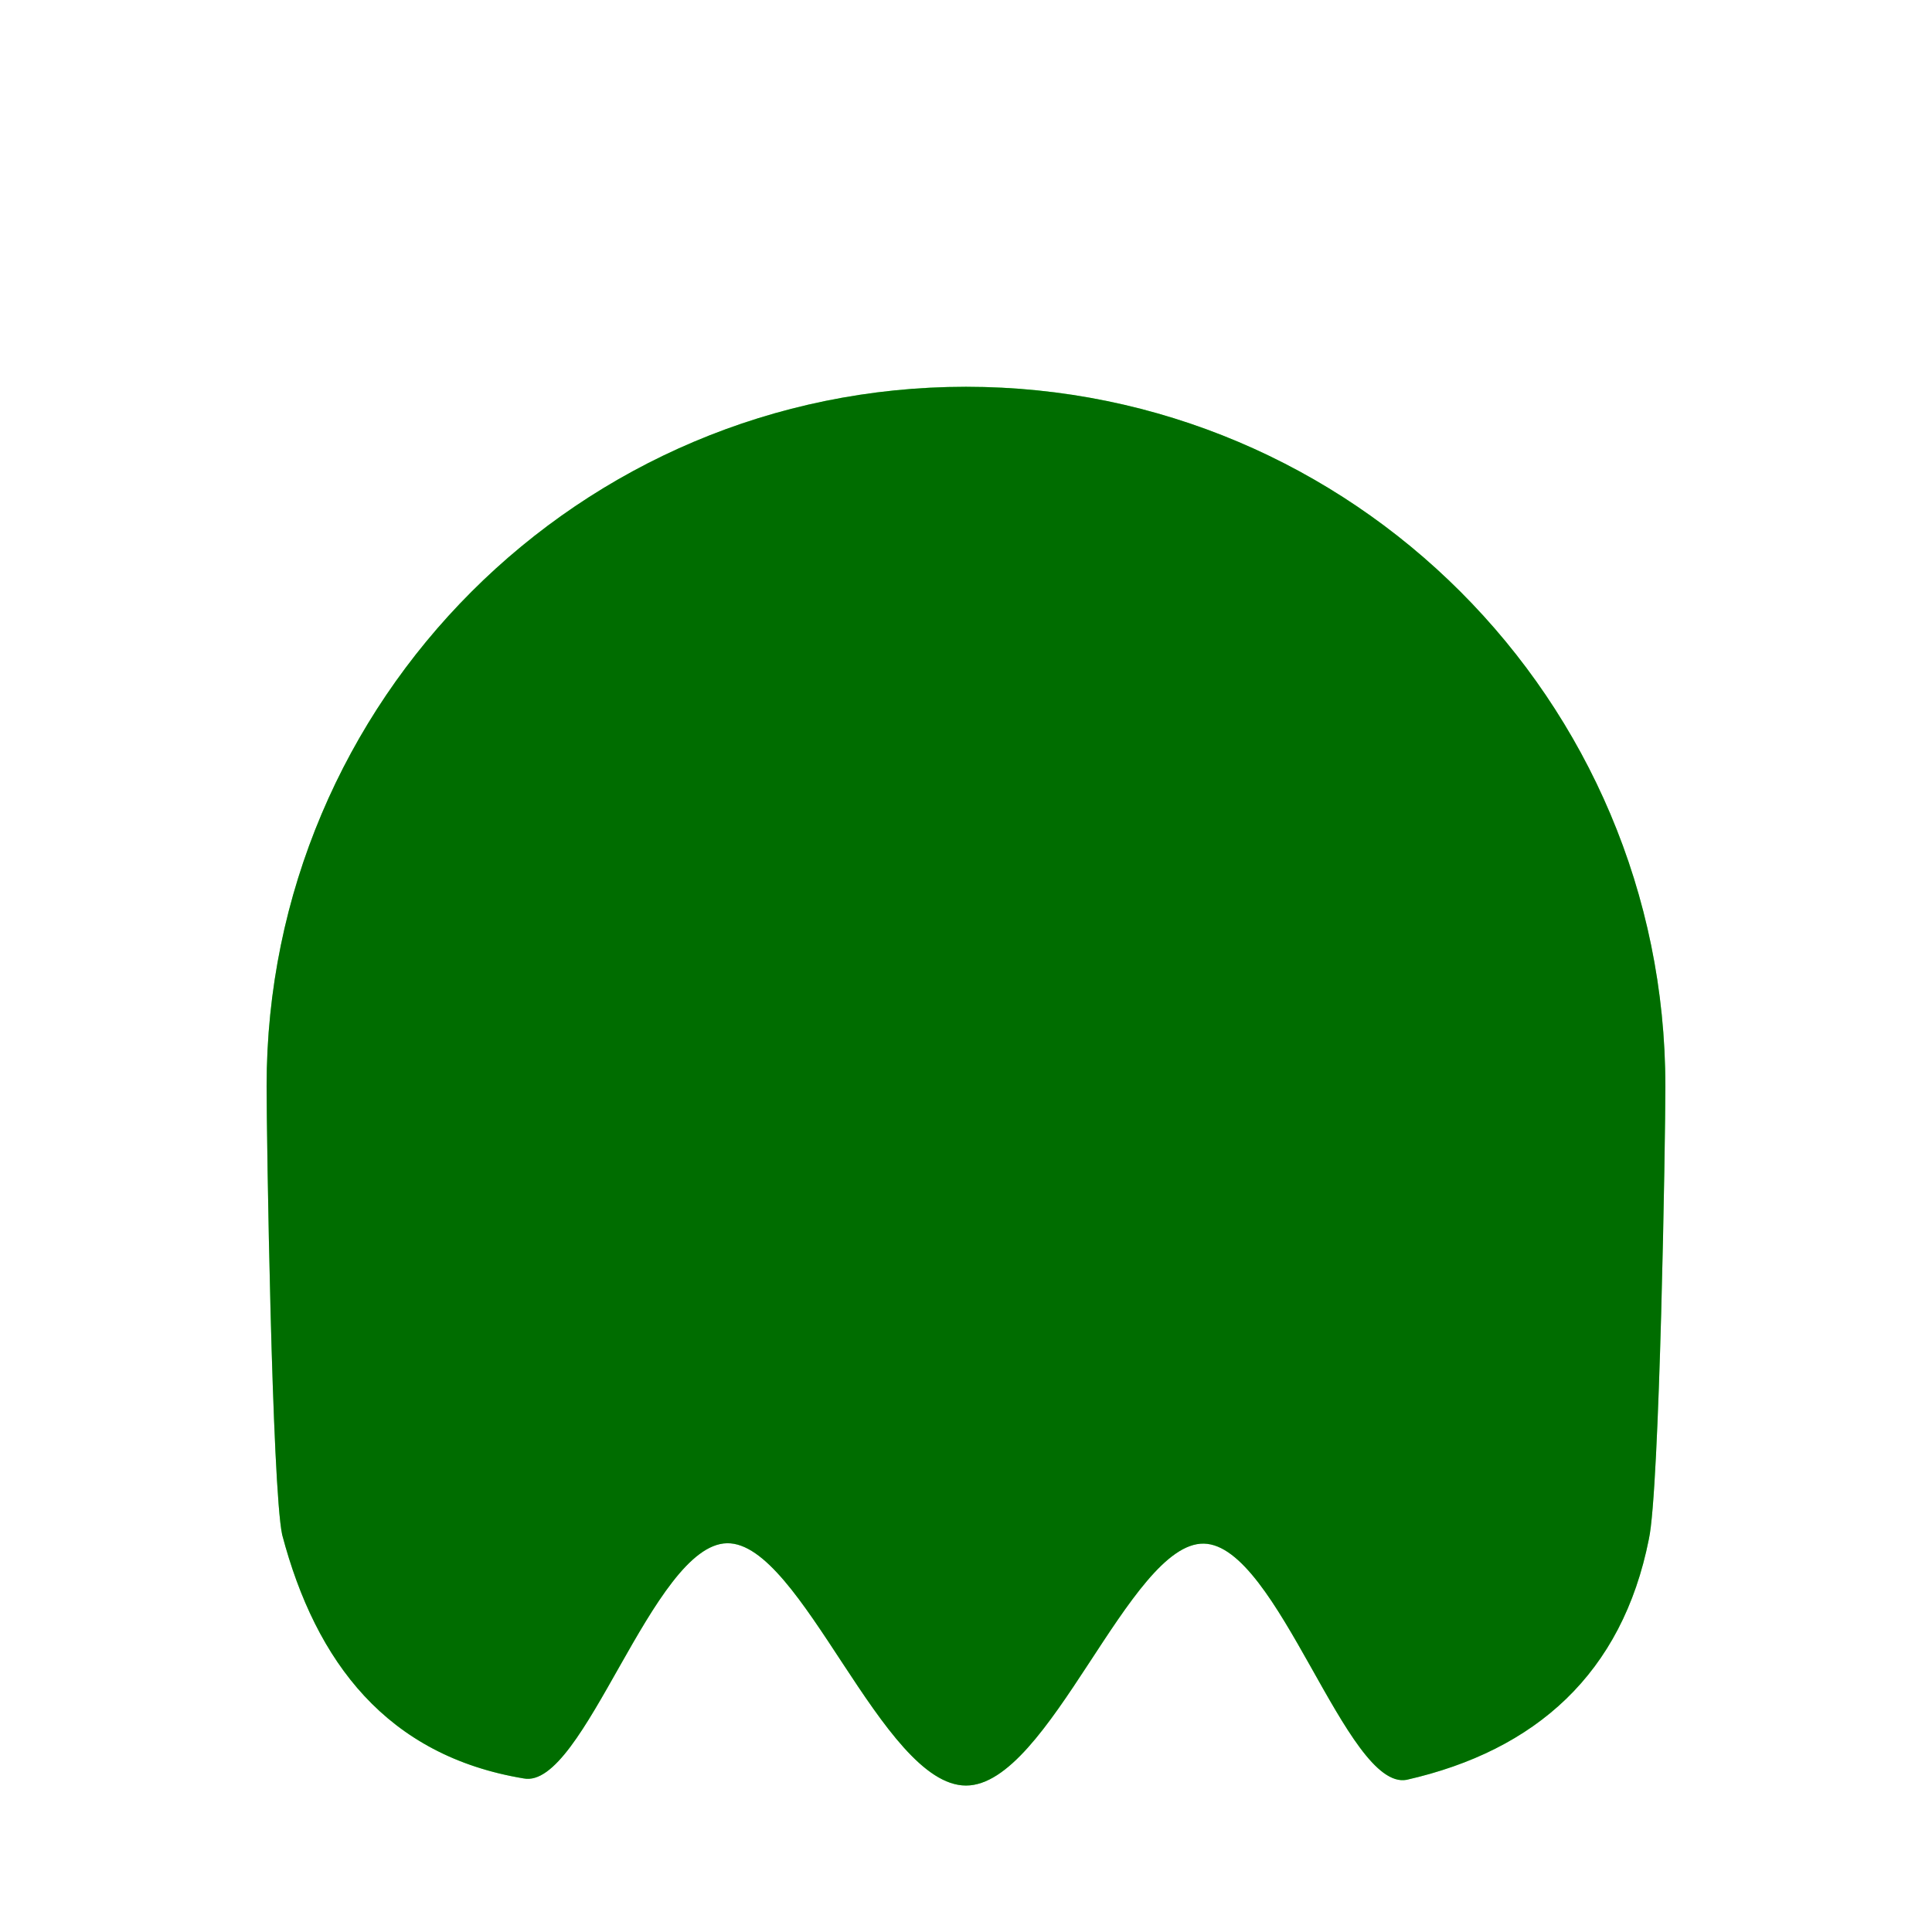
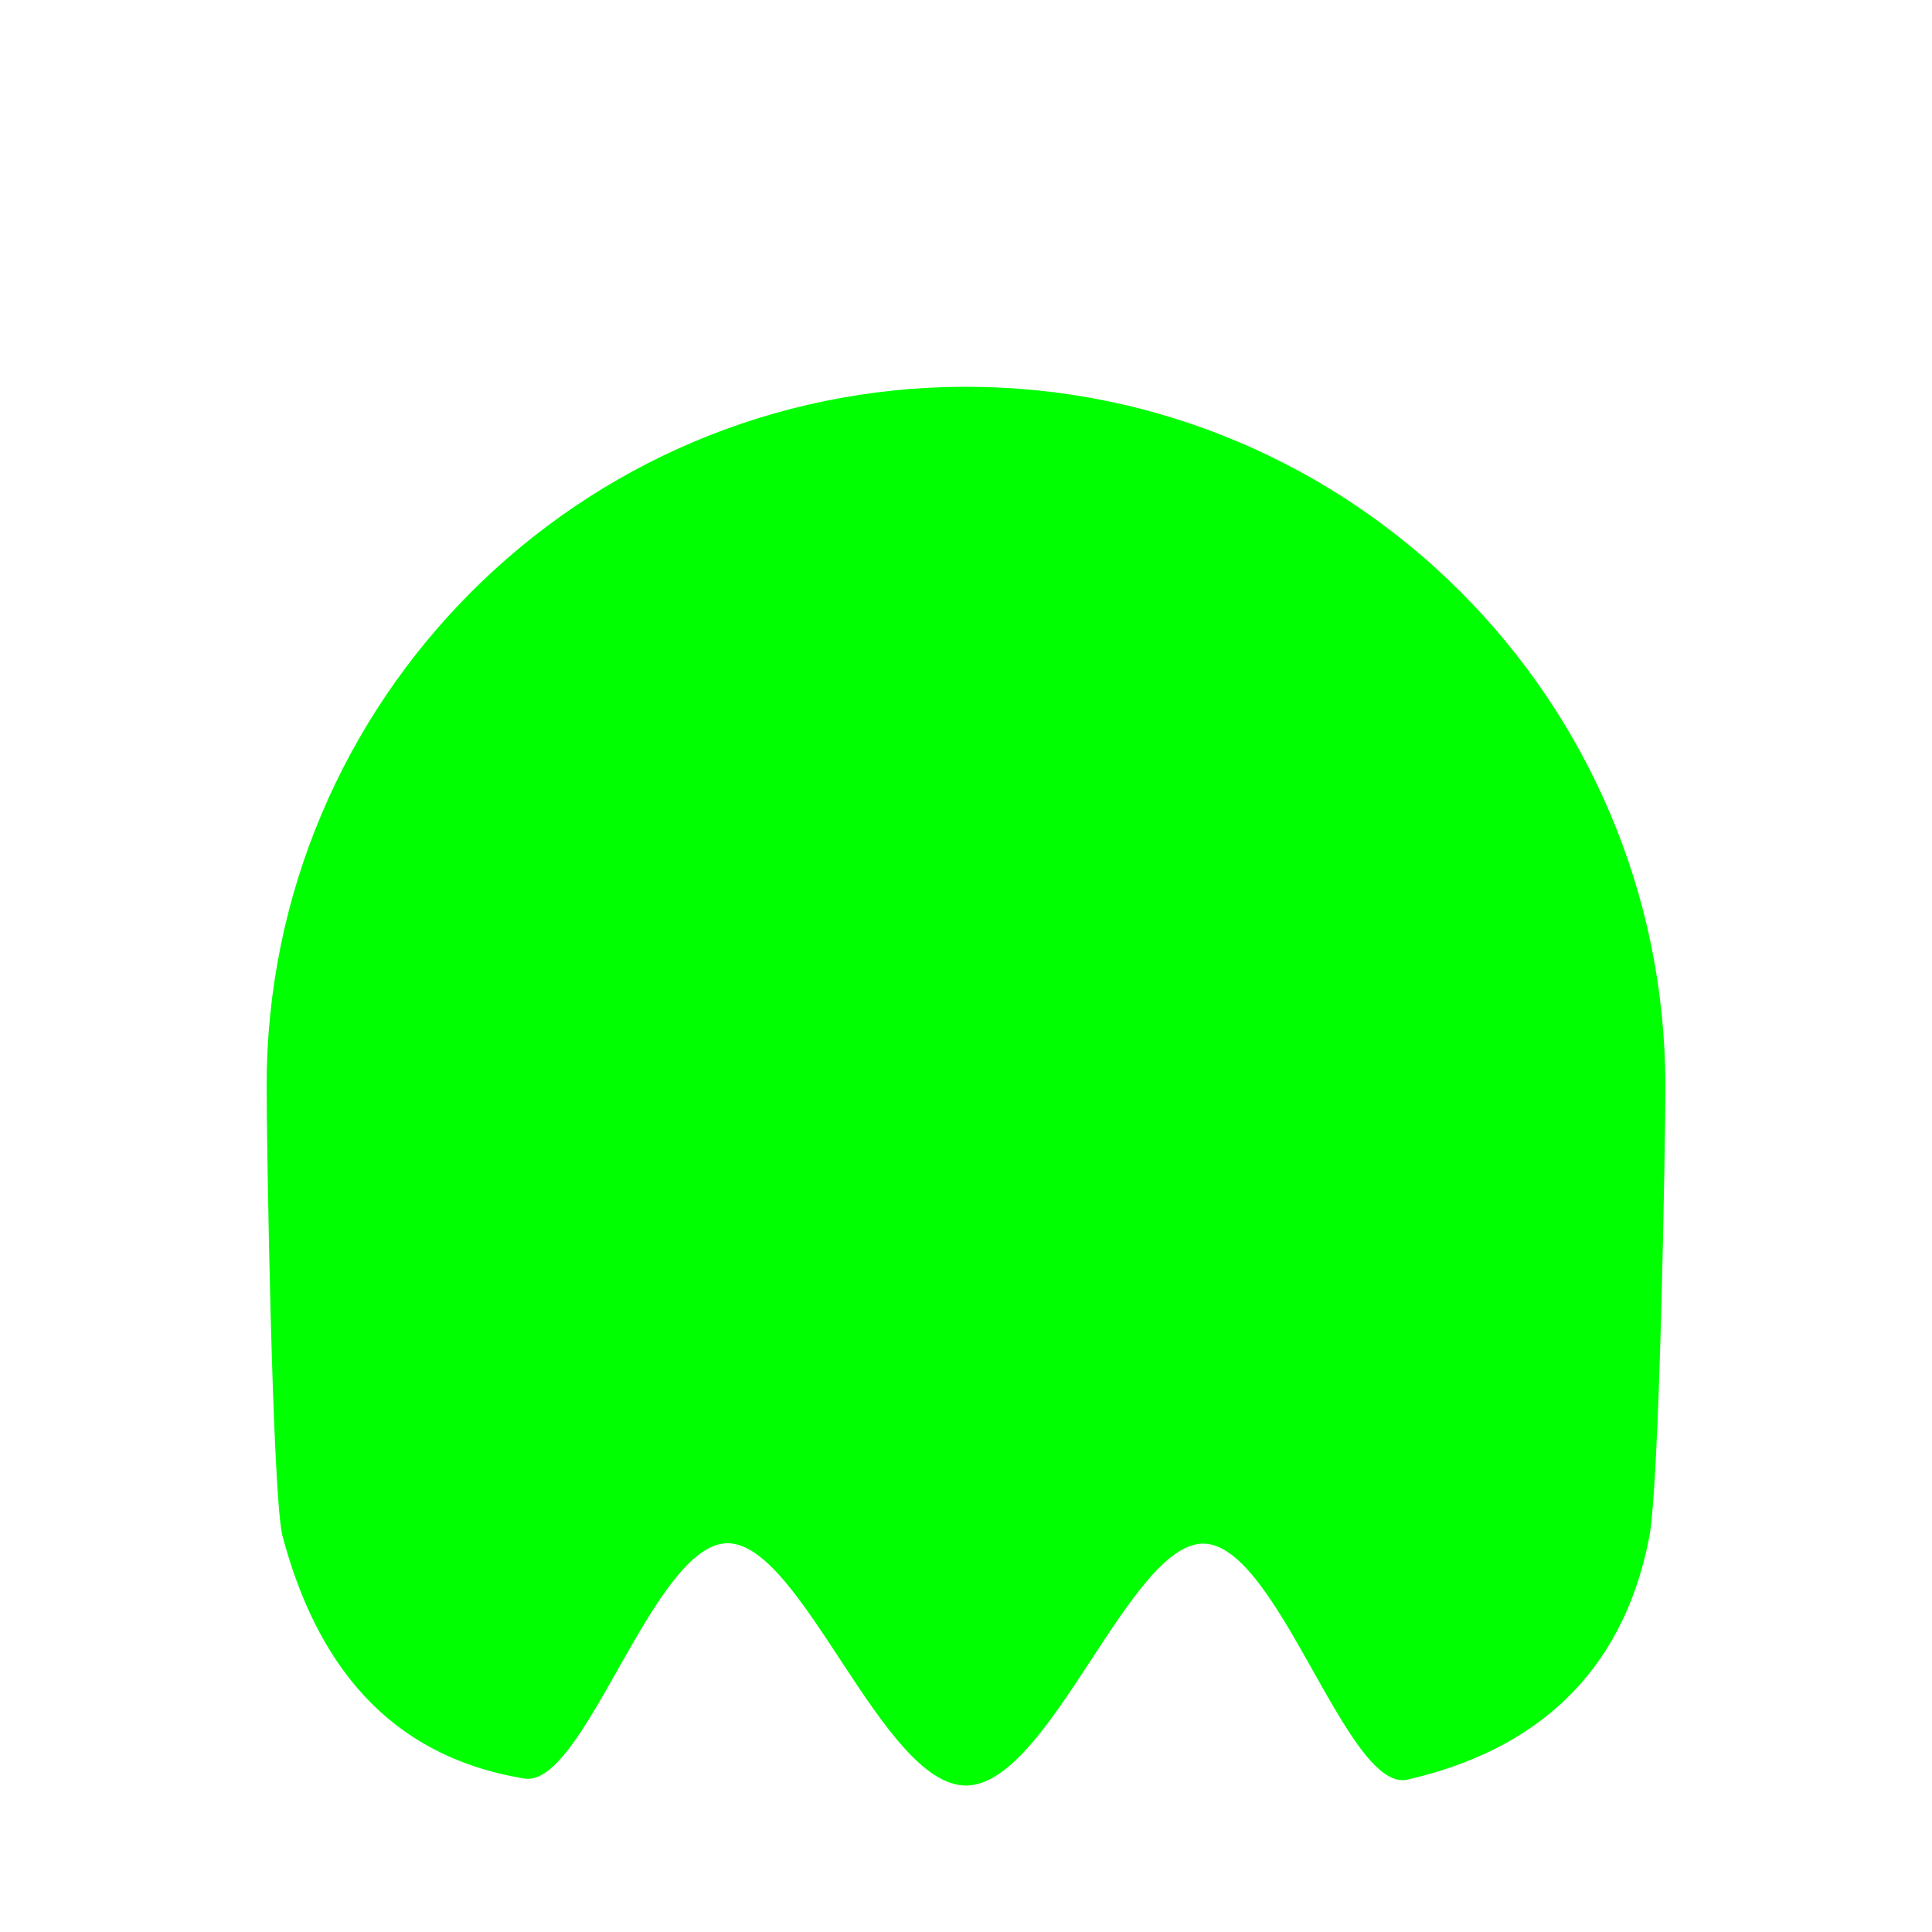
<svg xmlns="http://www.w3.org/2000/svg" xmlns:xlink="http://www.w3.org/1999/xlink" width="128" height="128">
  <title>isodno</title>
  <defs>
    <linearGradient id="linearGradient2315">
      <stop stop-color="#000000" stop-opacity="0" id="stop2317" offset="0" />
      <stop stop-color="#000000" stop-opacity="0.572" id="stop2319" offset="1" />
    </linearGradient>
    <radialGradient r="65" fy="497.959" fx="216.993" cy="497.959" cx="216.993" gradientTransform="matrix(0.51, 1.007, -0.965, 0.489, 373.267, -539.062)" gradientUnits="userSpaceOnUse" id="radialGradient4094" xlink:href="#linearGradient2315" />
  </defs>
  <g>
    <title>Layer 1</title>
    <path fill="#00ff00" stroke-width="4" stroke-linecap="round" stroke-miterlimit="4" d="m110.336,71.96c0,3.452 -0.378,26.777 -1.095,30.015c-1.764,8.882 -7.473,13.995 -16.047,15.942c-3.985,0.743 -8.518,-15.558 -13.437,-15.648c-4.919,-0.091 -10.225,16.028 -15.757,16.028c-5.557,0 -10.887,-16.128 -15.826,-16.053c-4.939,0.075 -9.487,16.353 -13.48,15.582c-9.042,-1.501 -13.769,-7.686 -15.999,-16.143c-0.676,-3.148 -1.032,-26.374 -1.032,-29.722c0,-25.578 20.759,-46.336 46.336,-46.336c25.578,0 46.336,20.759 46.336,46.336z" id="path4067" />
-     <path fill="url(#radialGradient4094)" stroke-width="4" stroke-linecap="round" stroke-miterlimit="4" id="path4070" d="m110.336,71.96c0,3.452 -0.378,26.777 -1.095,30.015c-1.764,8.882 -7.473,13.995 -16.047,15.942c-3.985,0.743 -8.518,-15.558 -13.437,-15.648c-4.919,-0.091 -10.225,16.028 -15.757,16.028c-5.557,0 -10.887,-16.128 -15.826,-16.053c-4.939,0.075 -9.487,16.353 -13.48,15.582c-9.042,-1.501 -13.769,-7.686 -15.999,-16.143c-0.676,-3.148 -1.032,-26.374 -1.032,-29.722c0,-25.578 20.759,-46.336 46.336,-46.336c25.578,0 46.336,20.759 46.336,46.336z" />
  </g>
</svg>